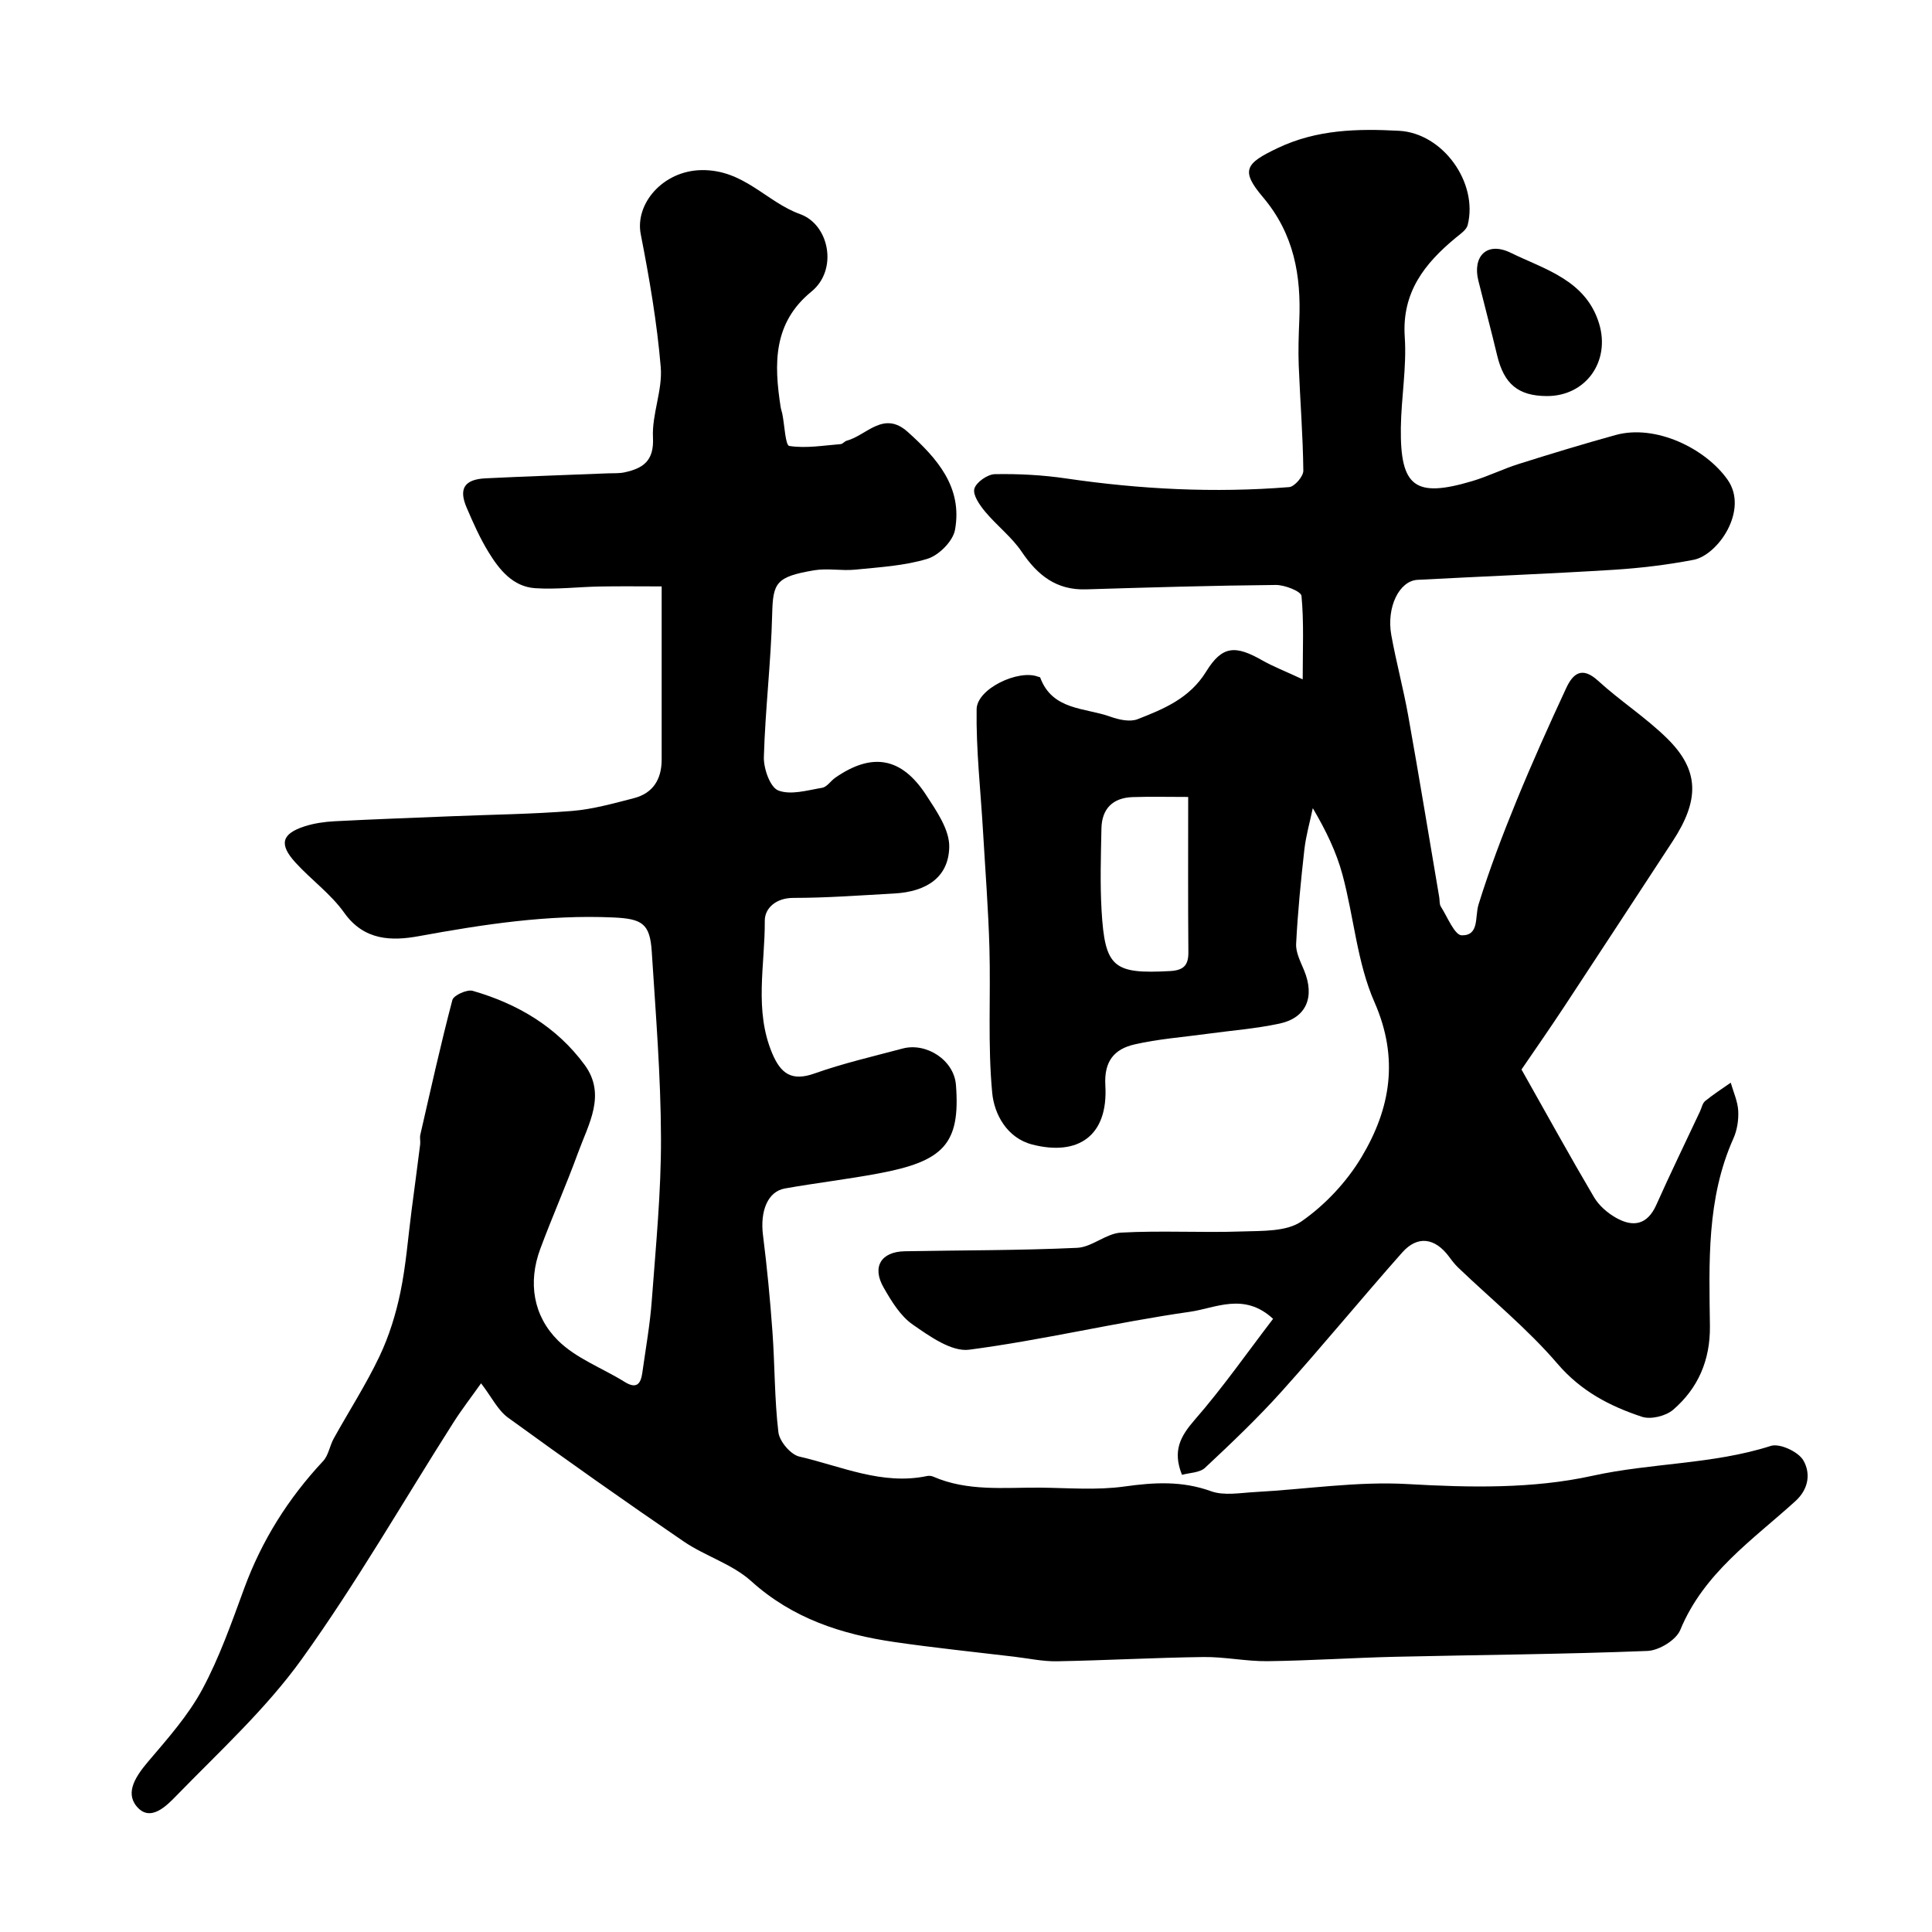
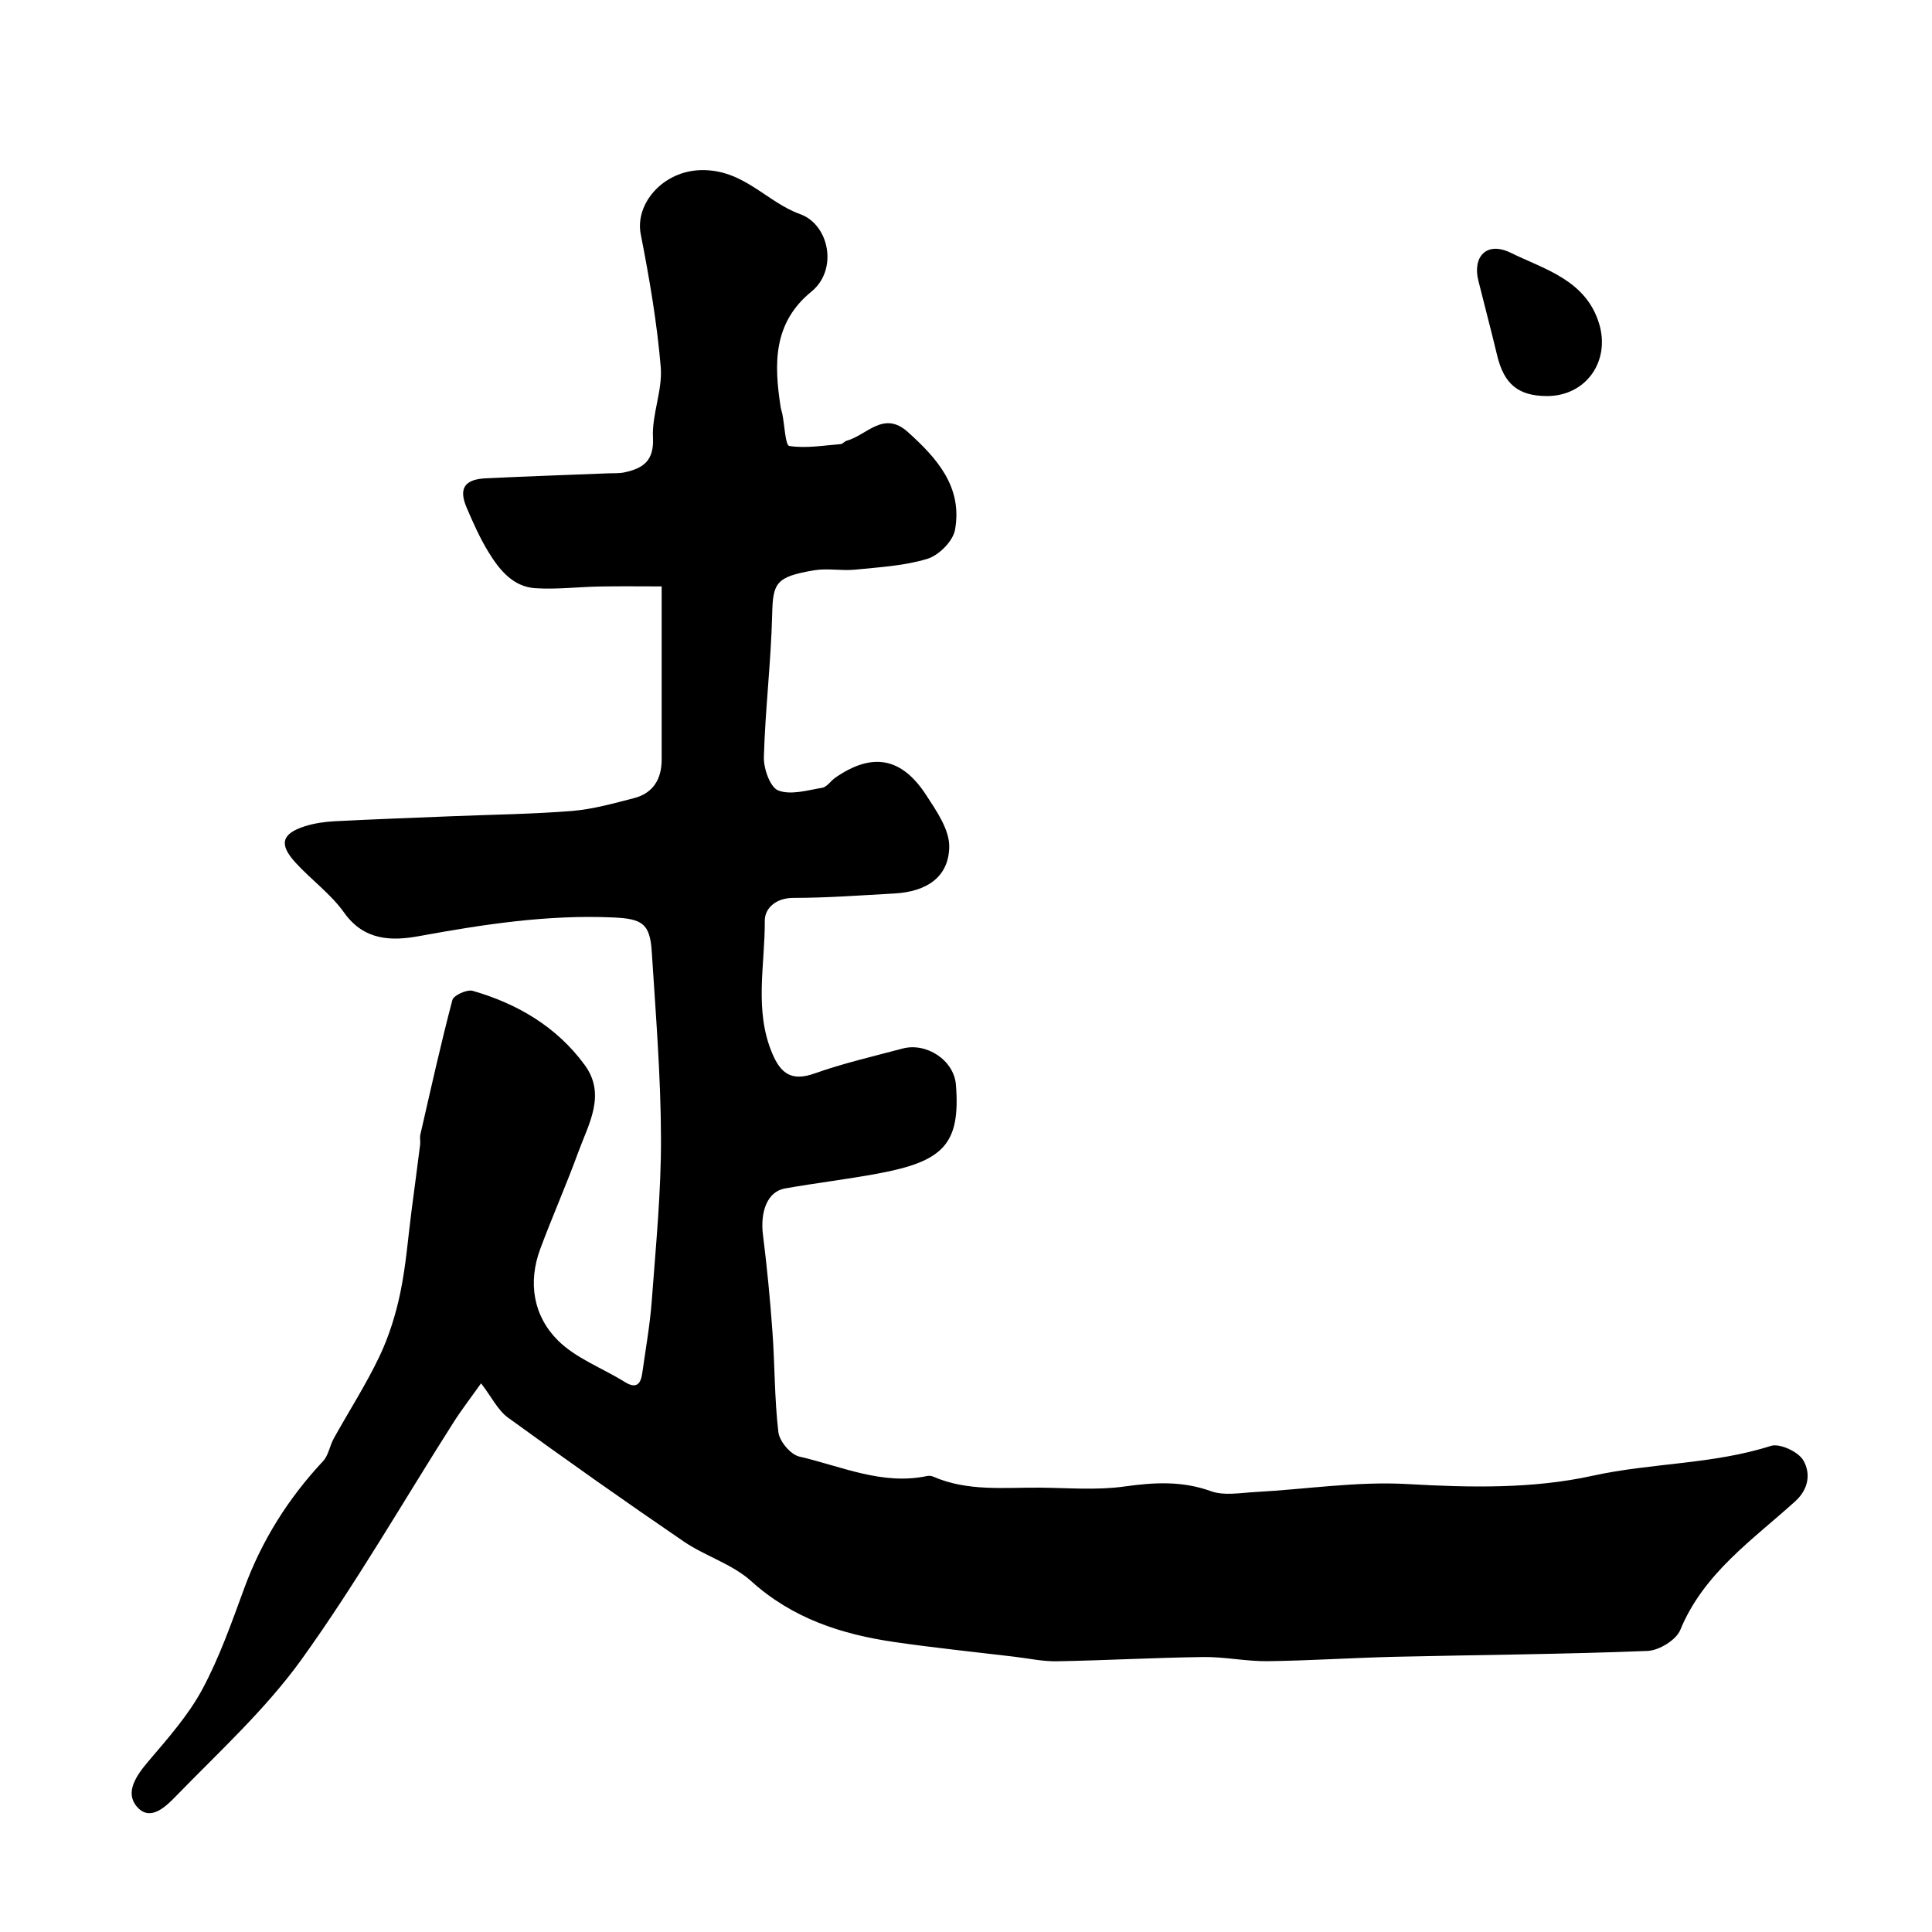
<svg xmlns="http://www.w3.org/2000/svg" enable-background="new 0 0 400 400" viewBox="0 0 400 400">
  <g fill="#010000">
    <path d="m99.6 286.4c-2.04 2.88-4.01 5.42-5.72 8.11-10.42 16.37-20.1 33.26-31.4 48.99-7.42 10.32-17.03 19.1-25.96 28.28-2 2.05-5.4 5.61-8.23 2.21-2.47-2.96-.04-6.41 2.43-9.33 4.01-4.72 8.23-9.47 11.14-14.86 3.58-6.64 6.1-13.88 8.72-21 3.65-9.92 9.12-18.6 16.32-26.3 1.12-1.2 1.36-3.17 2.2-4.68 3.15-5.68 6.69-11.16 9.47-17.01 1.98-4.17 3.39-8.72 4.33-13.26 1.16-5.59 1.58-11.34 2.32-17.01.59-4.53 1.2-9.06 1.77-13.6.08-.66-.11-1.36.03-1.99 2.14-9.32 4.2-18.66 6.64-27.91.26-.98 3.02-2.23 4.2-1.9 9.28 2.67 17.4 7.45 23.18 15.33 4.53 6.17.81 12.24-1.33 18.11-2.45 6.72-5.36 13.28-7.85 19.98-2.6 6.99-1.43 13.89 3.64 18.95 3.75 3.74 9.22 5.73 13.85 8.61 2.43 1.51 3.31.41 3.63-1.87.7-5.01 1.6-10.01 1.97-15.05.83-11.19 1.94-22.4 1.9-33.59-.04-12.86-1.09-25.73-1.91-38.58-.37-5.83-1.99-6.81-7.97-7.08-13.6-.61-26.88 1.43-40.19 3.86-5.66 1.04-11.4.98-15.54-4.87-2.76-3.88-6.84-6.81-10.08-10.37-3.44-3.78-2.86-5.94 1.89-7.48 1.99-.64 4.14-.95 6.24-1.06 8.11-.42 16.23-.71 24.34-1.04 8.26-.34 16.55-.43 24.79-1.09 4.32-.35 8.6-1.56 12.83-2.65 3.99-1.03 5.74-3.96 5.74-7.98.01-11.82 0-23.65 0-35.86-4.38 0-8.6-.06-12.82.02-4.46.08-8.94.64-13.36.35-4.63-.31-7.43-3.82-9.66-7.46-1.79-2.91-3.19-6.08-4.54-9.23-1.69-3.94-.45-5.85 3.95-6.06 8.43-.41 16.86-.69 25.29-1.03 1.16-.05 2.35.04 3.47-.21 3.83-.83 6.12-2.37 5.87-7.21-.24-4.82 2.01-9.79 1.61-14.56-.77-9.23-2.36-18.42-4.14-27.53-1.23-6.27 4.55-13.13 12.56-13.27 8.8-.14 13.42 6.59 20.45 9.12 6.03 2.17 7.87 11.51 2.34 16.02-7.98 6.5-7.77 14.99-6.39 23.89.07.48.25.95.35 1.43.47 2.32.63 6.53 1.44 6.65 3.44.54 7.07-.1 10.63-.38.44-.03.82-.59 1.28-.71 4.12-1.12 7.61-6.3 12.6-1.83 6.09 5.46 11.42 11.46 9.8 20.31-.43 2.33-3.33 5.24-5.69 5.97-4.77 1.46-9.94 1.74-14.97 2.25-2.8.28-5.73-.33-8.48.13-7.97 1.34-8.55 2.61-8.71 9.1-.24 9.87-1.44 19.71-1.72 29.57-.07 2.39 1.3 6.27 2.99 6.92 2.59 1 6.05-.05 9.09-.56.99-.17 1.76-1.43 2.7-2.08 7.6-5.28 13.71-4.27 18.81 3.57 2.15 3.3 4.86 7.19 4.79 10.77-.12 6.21-4.62 9.26-11.41 9.63-6.95.38-13.91.91-20.86.91-3.62 0-5.93 2.14-5.92 4.73.06 9.16-2.25 18.49 1.55 27.48 1.77 4.19 4.03 5.82 8.75 4.14 5.94-2.11 12.13-3.53 18.23-5.16 4.9-1.31 10.66 2.37 11.05 7.55.94 12.23-2.59 15.81-16.09 18.32-6.41 1.2-12.91 1.96-19.33 3.1-3.57.63-5.16 4.71-4.53 9.67.84 6.66 1.48 13.35 1.96 20.04.5 6.92.41 13.9 1.23 20.77.23 1.89 2.54 4.62 4.34 5.03 8.69 2 17.15 5.99 26.46 4.02.39-.08.88-.03 1.25.13 7.11 3.1 14.64 2.23 22.05 2.28 5.86.05 11.81.57 17.57-.24 6.14-.86 11.9-1.19 17.9.98 2.72.98 6.09.33 9.15.17 10.53-.57 21.11-2.25 31.57-1.65 12.89.74 25.92 1 38.23-1.71 12.25-2.7 24.93-2.34 36.95-6.19 1.84-.59 5.69 1.2 6.73 2.99 1.47 2.52 1.25 5.83-1.66 8.46-8.85 8.03-18.97 14.88-23.82 26.66-.86 2.09-4.41 4.25-6.8 4.34-17.42.69-34.86.81-52.28 1.21-8.79.21-17.58.8-26.38.91-4.43.05-8.87-.92-13.3-.86-10.1.13-20.2.7-30.3.88-2.92.05-5.85-.59-8.77-.94-8.28-.99-16.58-1.84-24.83-3.04-10.96-1.59-21.12-4.87-29.69-12.61-3.93-3.55-9.53-5.18-14-8.23-12.26-8.37-24.39-16.94-36.4-25.66-2.09-1.55-3.36-4.25-5.53-7.07z" />
-     <path d="m269.71 140.65c0-6.32.27-11.83-.25-17.27-.09-.95-3.47-2.29-5.32-2.27-13.1.12-26.2.51-39.3.91-6.12.19-10.02-2.91-13.3-7.77-2.07-3.07-5.17-5.43-7.57-8.31-1.13-1.36-2.59-3.44-2.24-4.74.36-1.35 2.73-3 4.24-3.03 4.92-.09 9.9.17 14.77.89 15.34 2.25 30.73 3.03 46.17 1.79 1.11-.09 2.95-2.23 2.93-3.4-.08-7.25-.66-14.49-.95-21.74-.12-3.07-.02-6.16.11-9.24.41-9.41-1.08-18.04-7.53-25.66-4.71-5.56-3.59-6.99 3.07-10.16 8.1-3.86 16.56-4.03 25.12-3.57 9.07.49 16.41 10.72 14.21 19.51-.26 1.03-1.55 1.87-2.49 2.65-6.46 5.34-11.17 11.31-10.54 20.55.42 6.22-.73 12.52-.81 18.79-.15 12.27 2.96 14.55 14.8 11.02 3.26-.97 6.35-2.52 9.6-3.54 6.65-2.1 13.33-4.13 20.05-5.99 8.3-2.3 18.64 2.78 23.19 9.24 4.45 6.31-1.99 15.64-7.06 16.6-5.44 1.04-10.99 1.71-16.53 2.06-13.52.84-27.07 1.36-40.6 2.08-3.78.2-6.46 5.66-5.43 11.42 1.01 5.6 2.51 11.12 3.51 16.73 2.24 12.5 4.29 25.04 6.42 37.57.11.65.01 1.43.33 1.93 1.37 2.14 2.85 5.93 4.33 5.95 3.69.05 2.68-3.82 3.48-6.4 2.26-7.29 4.99-14.45 7.88-21.51 3.21-7.84 6.69-15.58 10.26-23.27 1.38-2.97 3.24-4.6 6.59-1.54 4.59 4.2 9.92 7.62 14.34 11.98 6.67 6.59 6.72 12.71 1.09 21.3-7.46 11.38-14.89 22.78-22.38 34.14-3.16 4.79-6.45 9.5-8.89 13.08 5.49 9.73 10.13 18.16 15.01 26.43 1.02 1.73 2.77 3.26 4.54 4.26 3.52 2 6.49 1.53 8.36-2.66 2.9-6.5 6.02-12.9 9.04-19.34.35-.74.51-1.71 1.08-2.17 1.68-1.37 3.51-2.54 5.29-3.79.55 1.93 1.44 3.85 1.55 5.81.1 1.9-.22 4.01-1 5.74-5.58 12.48-5.02 25.7-4.86 38.85.08 7.01-2.43 12.86-7.62 17.32-1.52 1.3-4.61 2.06-6.45 1.45-6.63-2.19-12.6-5.28-17.47-10.96-6.17-7.2-13.64-13.29-20.53-19.88-.71-.68-1.33-1.47-1.91-2.27-2.93-3.96-6.55-4.5-9.74-.89-8.4 9.48-16.44 19.28-24.9 28.7-5 5.57-10.45 10.75-15.92 15.87-1.11 1.03-3.2 1.01-4.76 1.45-2-4.96-.34-7.98 2.64-11.4 5.78-6.62 10.83-13.87 16.22-20.9-6.01-5.57-11.96-2.2-17.21-1.46-15.3 2.18-30.39 5.84-45.7 7.85-3.65.48-8.18-2.76-11.68-5.19-2.56-1.77-4.42-4.84-6.03-7.65-2.49-4.31-.55-7.45 4.37-7.54 11.89-.22 23.8-.16 35.68-.71 3.06-.14 6-2.98 9.07-3.15 8.33-.46 16.71.05 25.06-.24 4.2-.14 9.23.07 12.34-2.1 4.89-3.41 9.35-8.17 12.42-13.31 5.97-9.99 7.8-20.39 2.67-32.06-3.61-8.2-4.26-17.66-6.64-26.45-1.25-4.62-3.36-9.01-6.13-13.72-.59 2.84-1.41 5.66-1.74 8.53-.73 6.5-1.38 13.03-1.71 19.56-.09 1.8.92 3.72 1.65 5.49 2.26 5.49.5 9.82-5.07 11.02-4.94 1.06-10.02 1.44-15.04 2.13s-10.11 1.06-15.02 2.19c-4.14.96-6.32 3.43-6.02 8.51.61 10.45-5.66 14.65-15.14 12.21-5.23-1.35-7.86-6.28-8.28-10.66-.95-9.94-.3-20.03-.58-30.05-.23-8.07-.86-16.14-1.33-24.2-.49-8.41-1.45-16.82-1.32-25.22.07-4.27 8.7-8.29 12.71-6.73.15.06.42.07.45.17 2.52 6.84 9.27 6.22 14.53 8.11 1.75.63 4.06 1.14 5.64.52 5.45-2.13 10.78-4.32 14.2-9.87 3.33-5.41 6.08-5.49 11.73-2.24 2.23 1.25 4.67 2.19 8.25 3.86zm-23.71 24.35c-4.22 0-7.86-.09-11.49.03-4.11.14-6.39 2.39-6.47 6.51-.11 5.66-.3 11.35.03 16.99.69 11.8 2.46 13.15 14.13 12.52 2.76-.15 3.86-1.1 3.84-3.88-.09-10.47-.04-20.96-.04-32.17z" />
    <path d="m320.23 82c-5.9-.03-8.84-2.49-10.26-8.41-1.24-5.19-2.62-10.34-3.9-15.52-1.21-4.88 1.67-8.21 6.76-5.71 6.88 3.38 15.51 5.6 18.25 14.65 2.37 7.81-2.75 15.03-10.85 14.99z" />
  </g>
</svg>